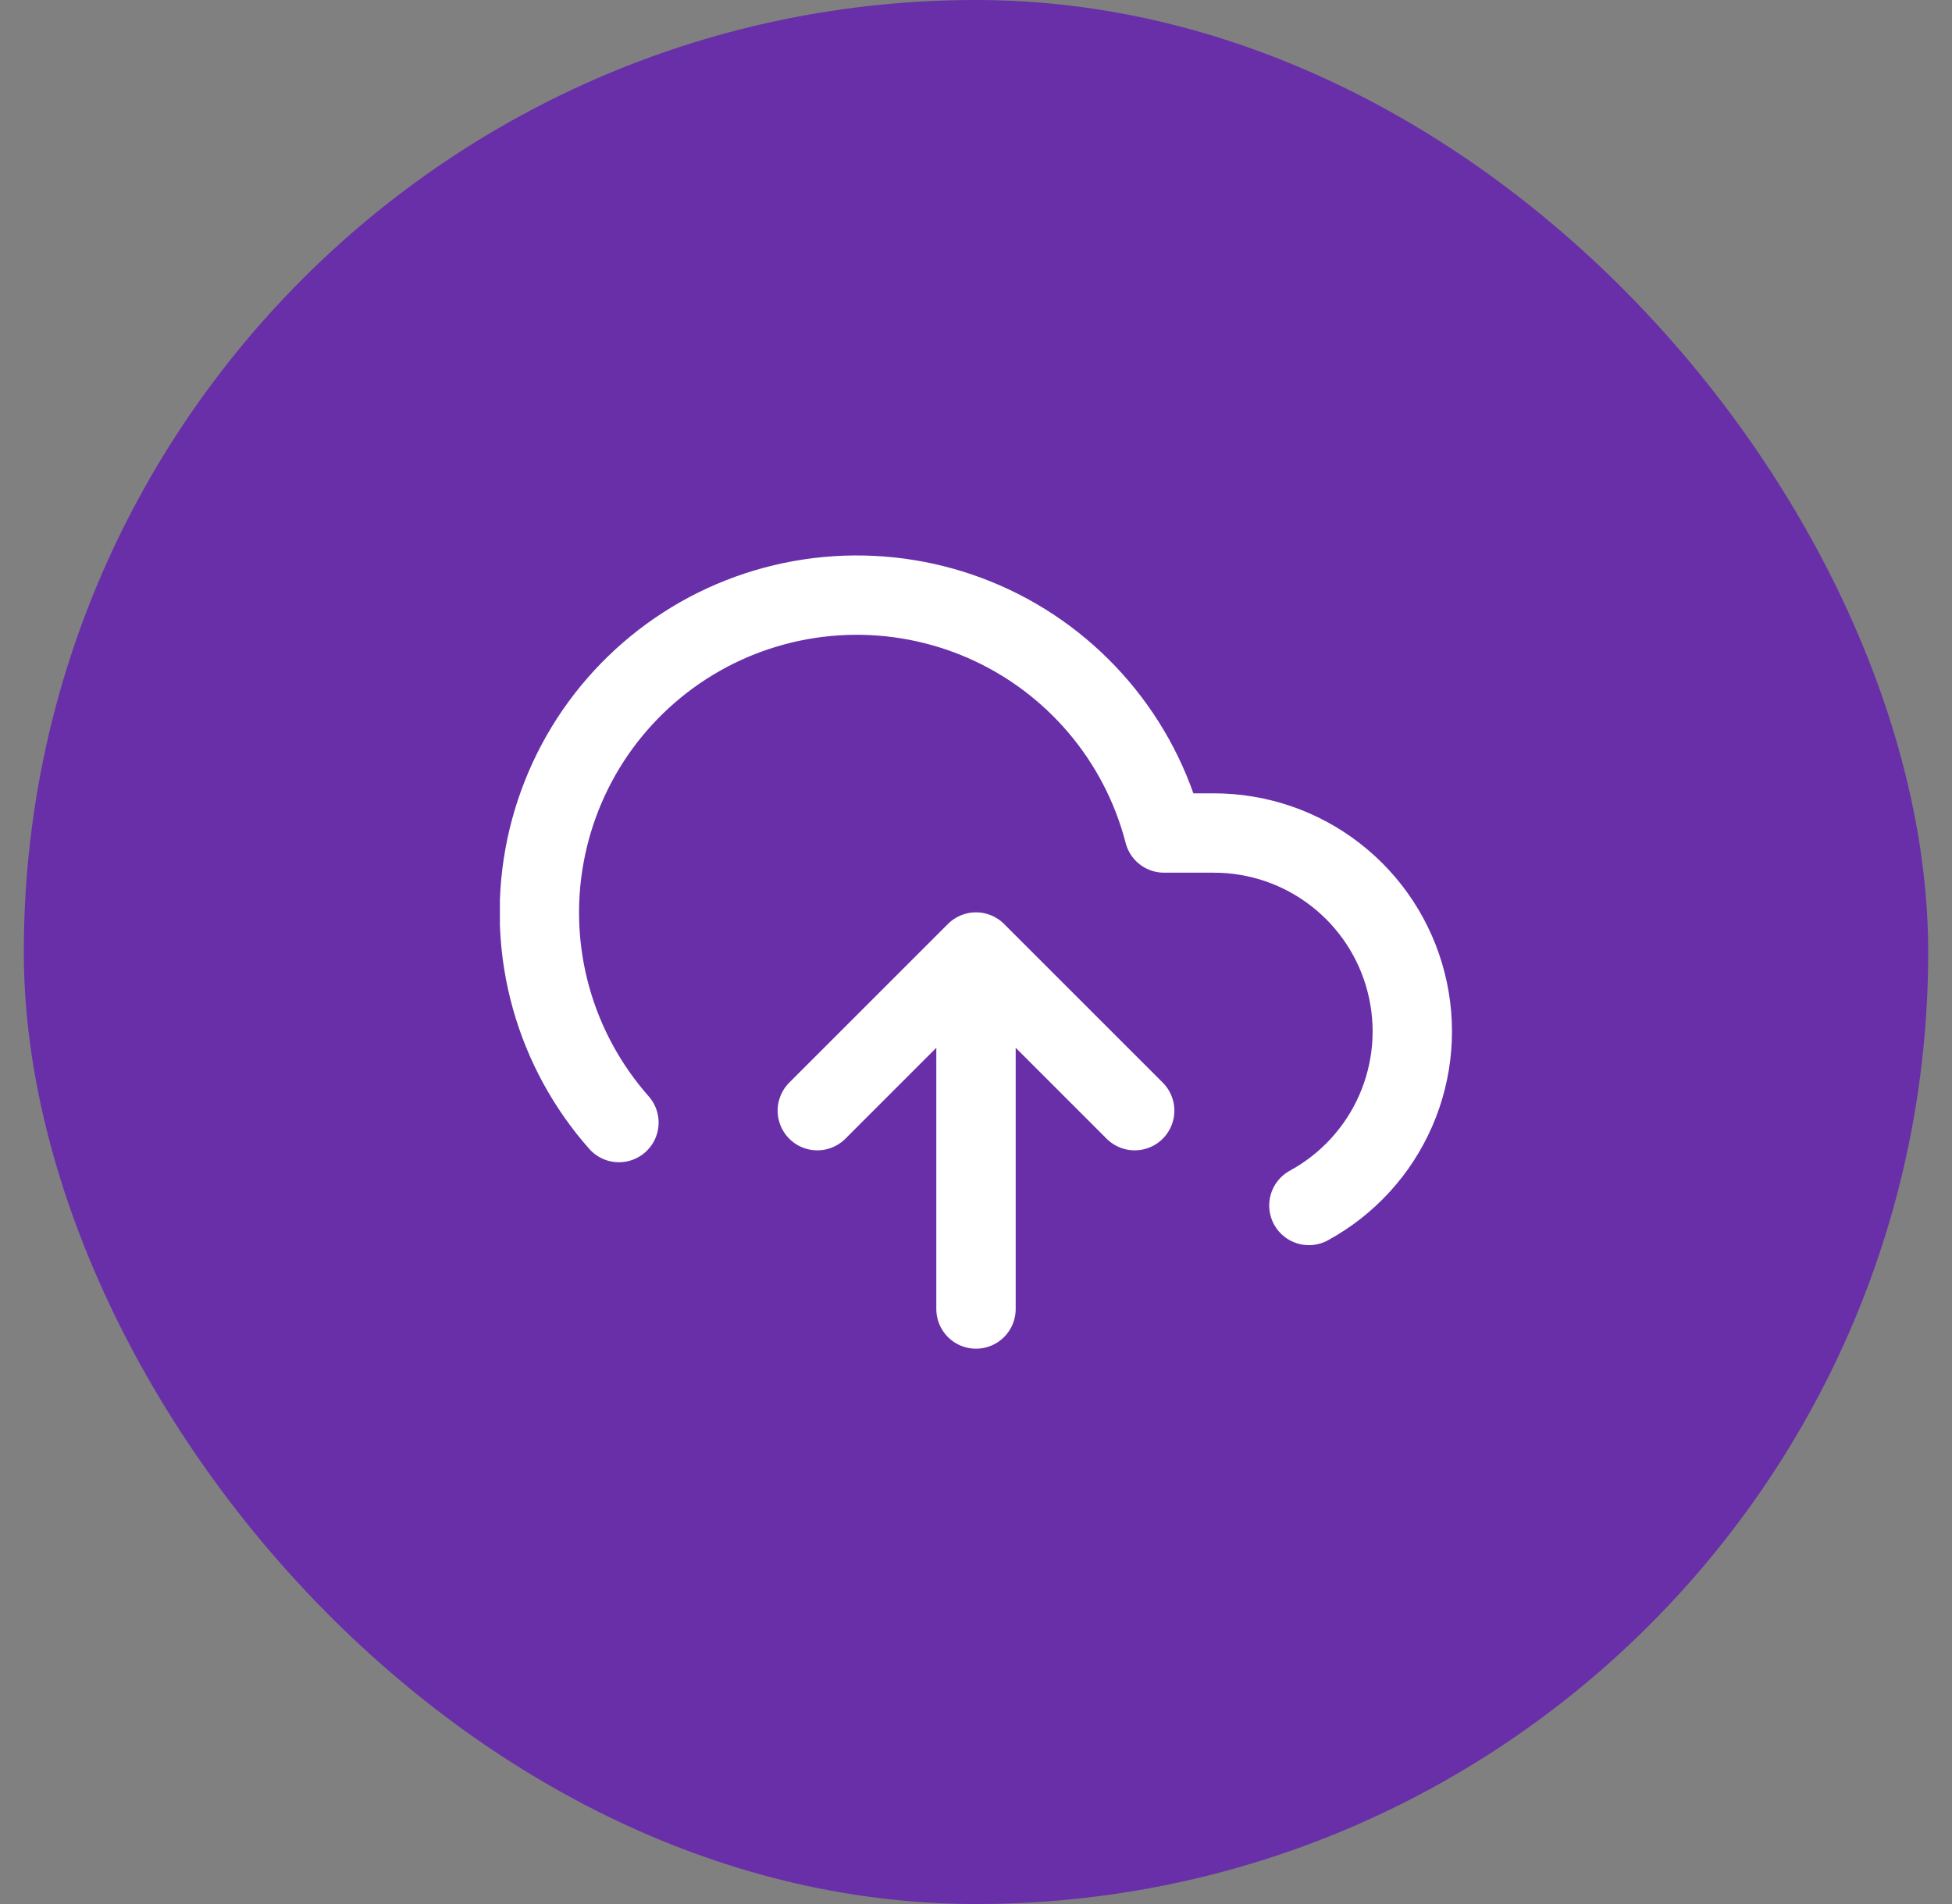
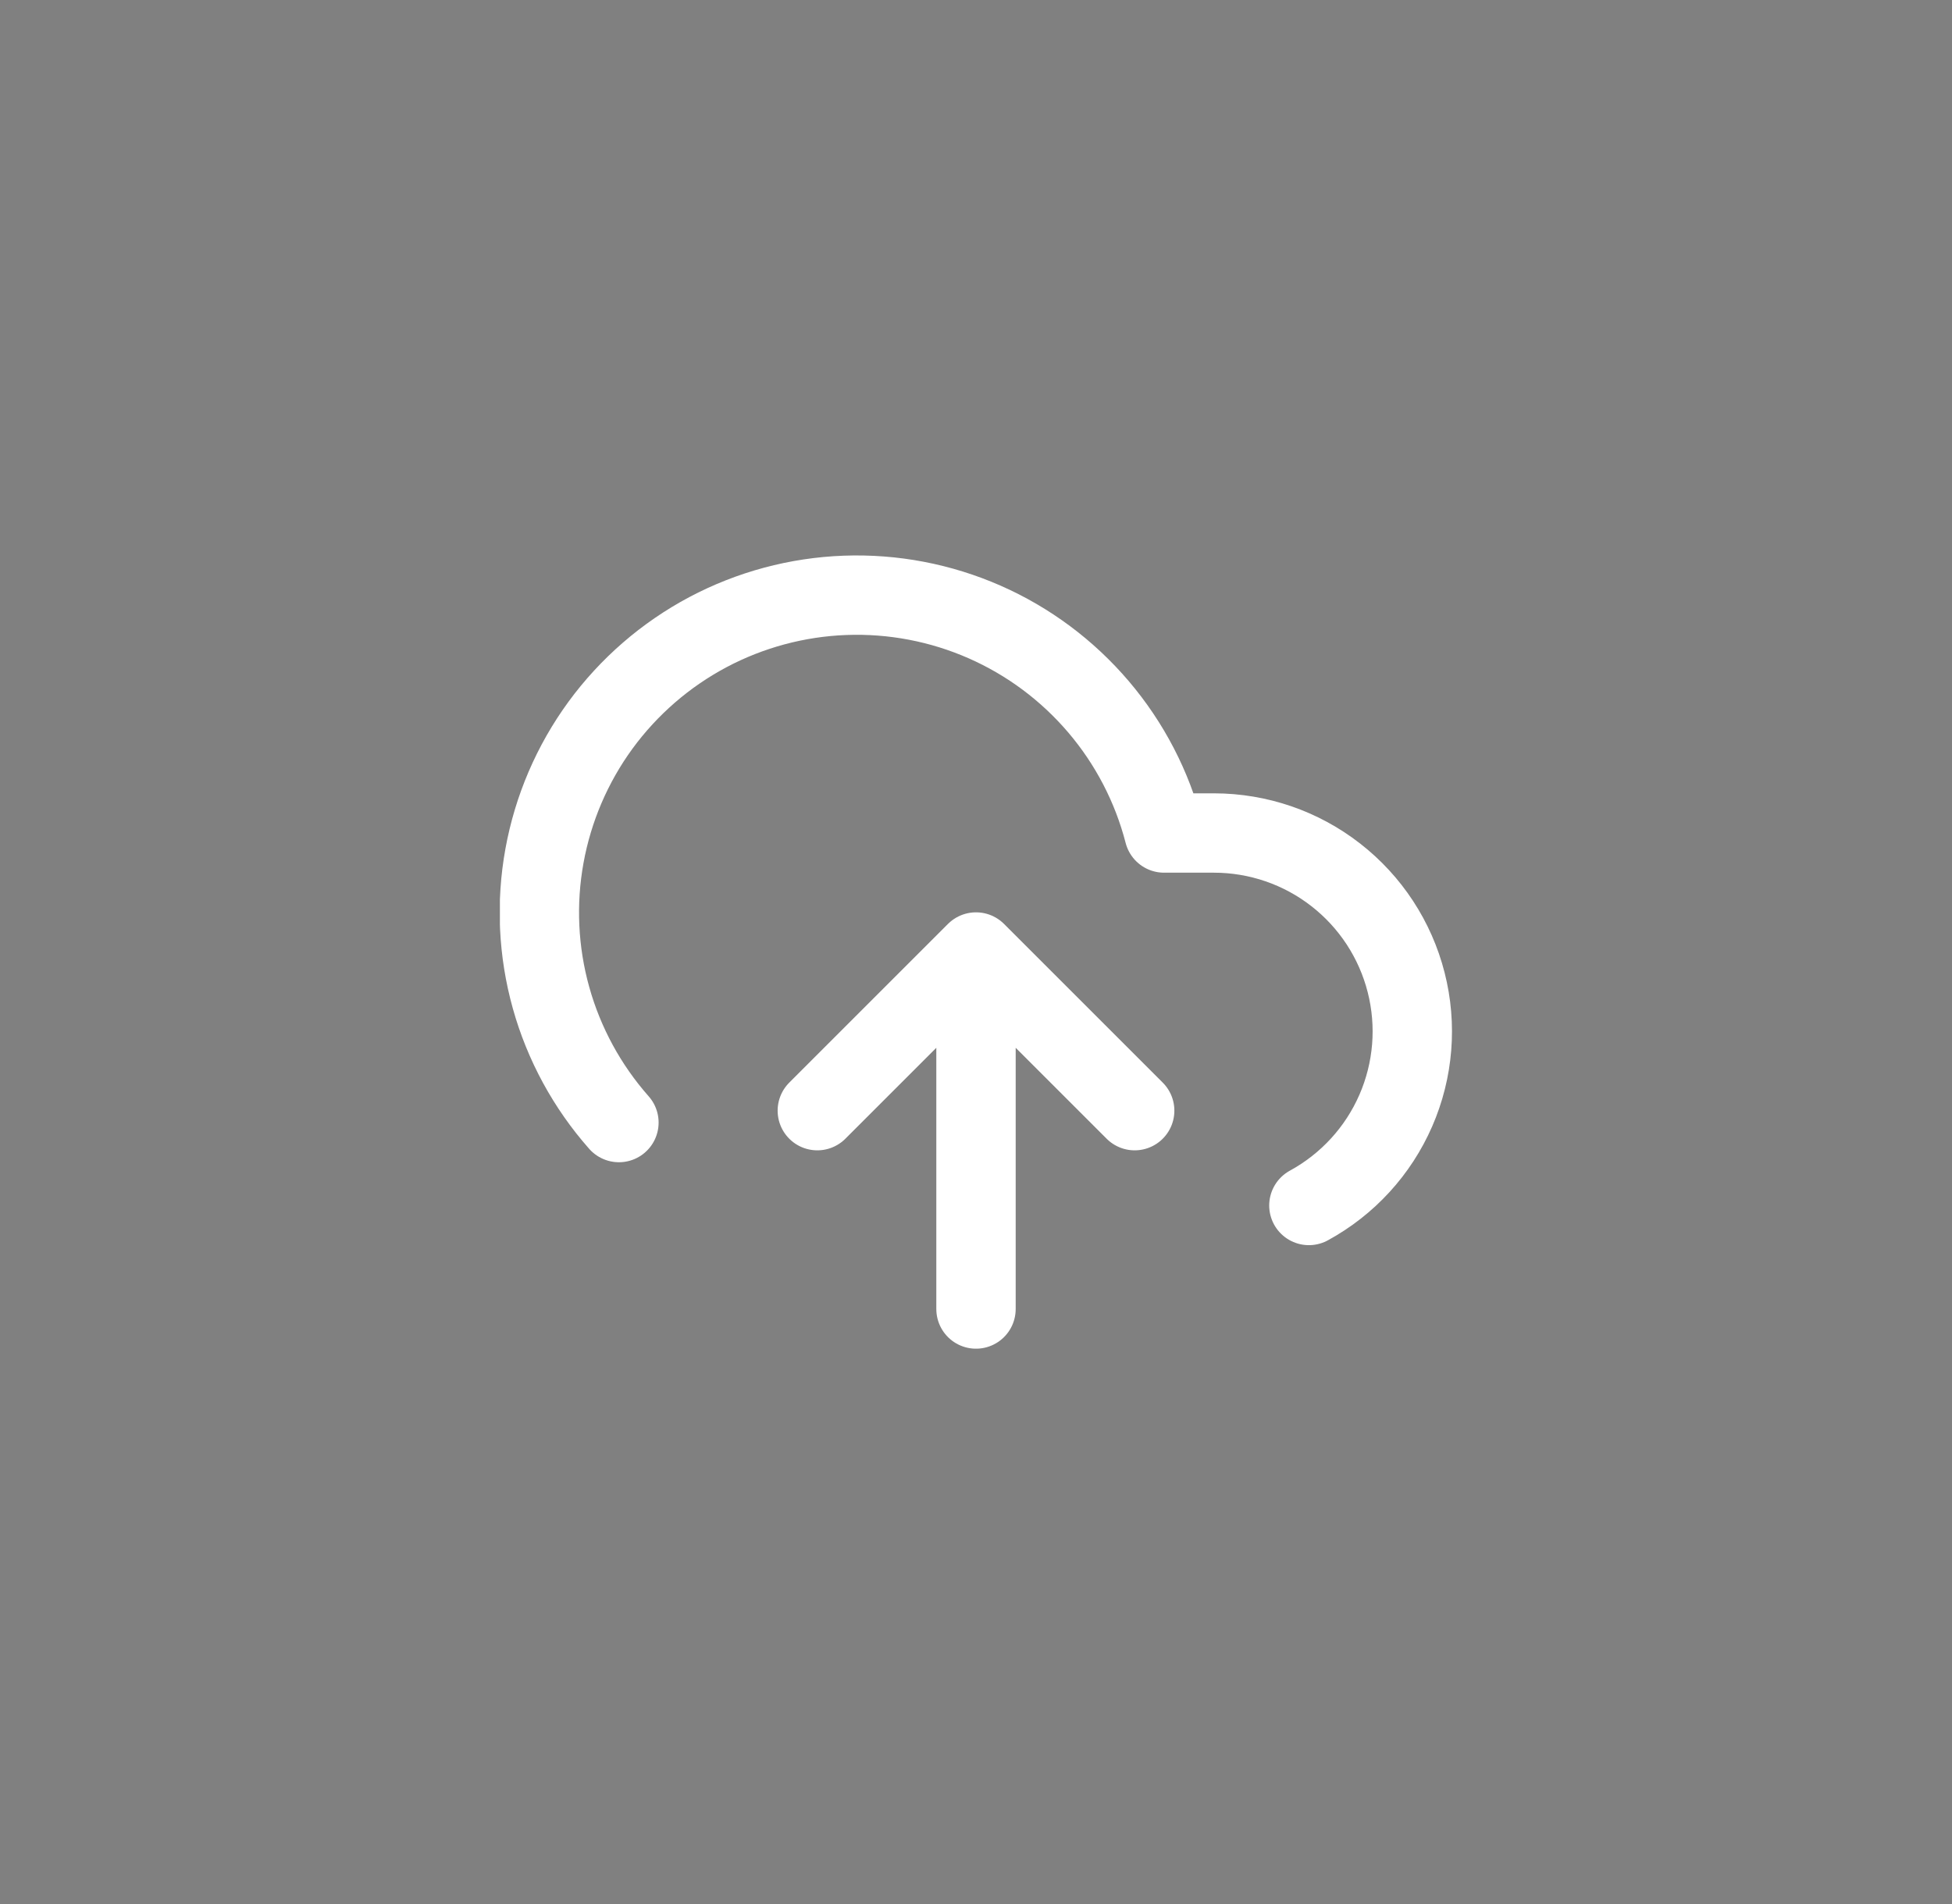
<svg xmlns="http://www.w3.org/2000/svg" width="41" height="40" viewBox="0 0 41 40" fill="none">
  <rect x="0" y="0" width="41" height="40" fill="#808080" stroke="none" />
-   <rect x="0.5" width="40" height="40" rx="20" fill="#682FA8" />
  <g clip-path="url(#clip0_1_11249)">
    <path d="M23.833 23.333L20.5 20M20.5 20L17.167 23.333M20.5 20V27.5M27.492 25.325C28.304 24.882 28.947 24.181 29.317 23.332C29.687 22.484 29.764 21.536 29.535 20.639C29.307 19.742 28.786 18.946 28.055 18.378C27.325 17.809 26.426 17.501 25.5 17.5H24.45C24.198 16.524 23.728 15.619 23.075 14.851C22.422 14.083 21.604 13.473 20.682 13.067C19.759 12.661 18.757 12.47 17.75 12.507C16.743 12.544 15.758 12.809 14.868 13.281C13.978 13.754 13.207 14.423 12.612 15.236C12.018 16.05 11.616 16.988 11.436 17.98C11.256 18.971 11.303 19.991 11.574 20.961C11.845 21.932 12.333 22.828 13 23.583" stroke="white" stroke-width="1.667" stroke-linecap="round" stroke-linejoin="round" />
  </g>
  <defs>
    <clipPath id="clip0_1_11249">
      <rect width="20" height="20" fill="white" transform="translate(10.5 10)" />
    </clipPath>
  </defs>
</svg>